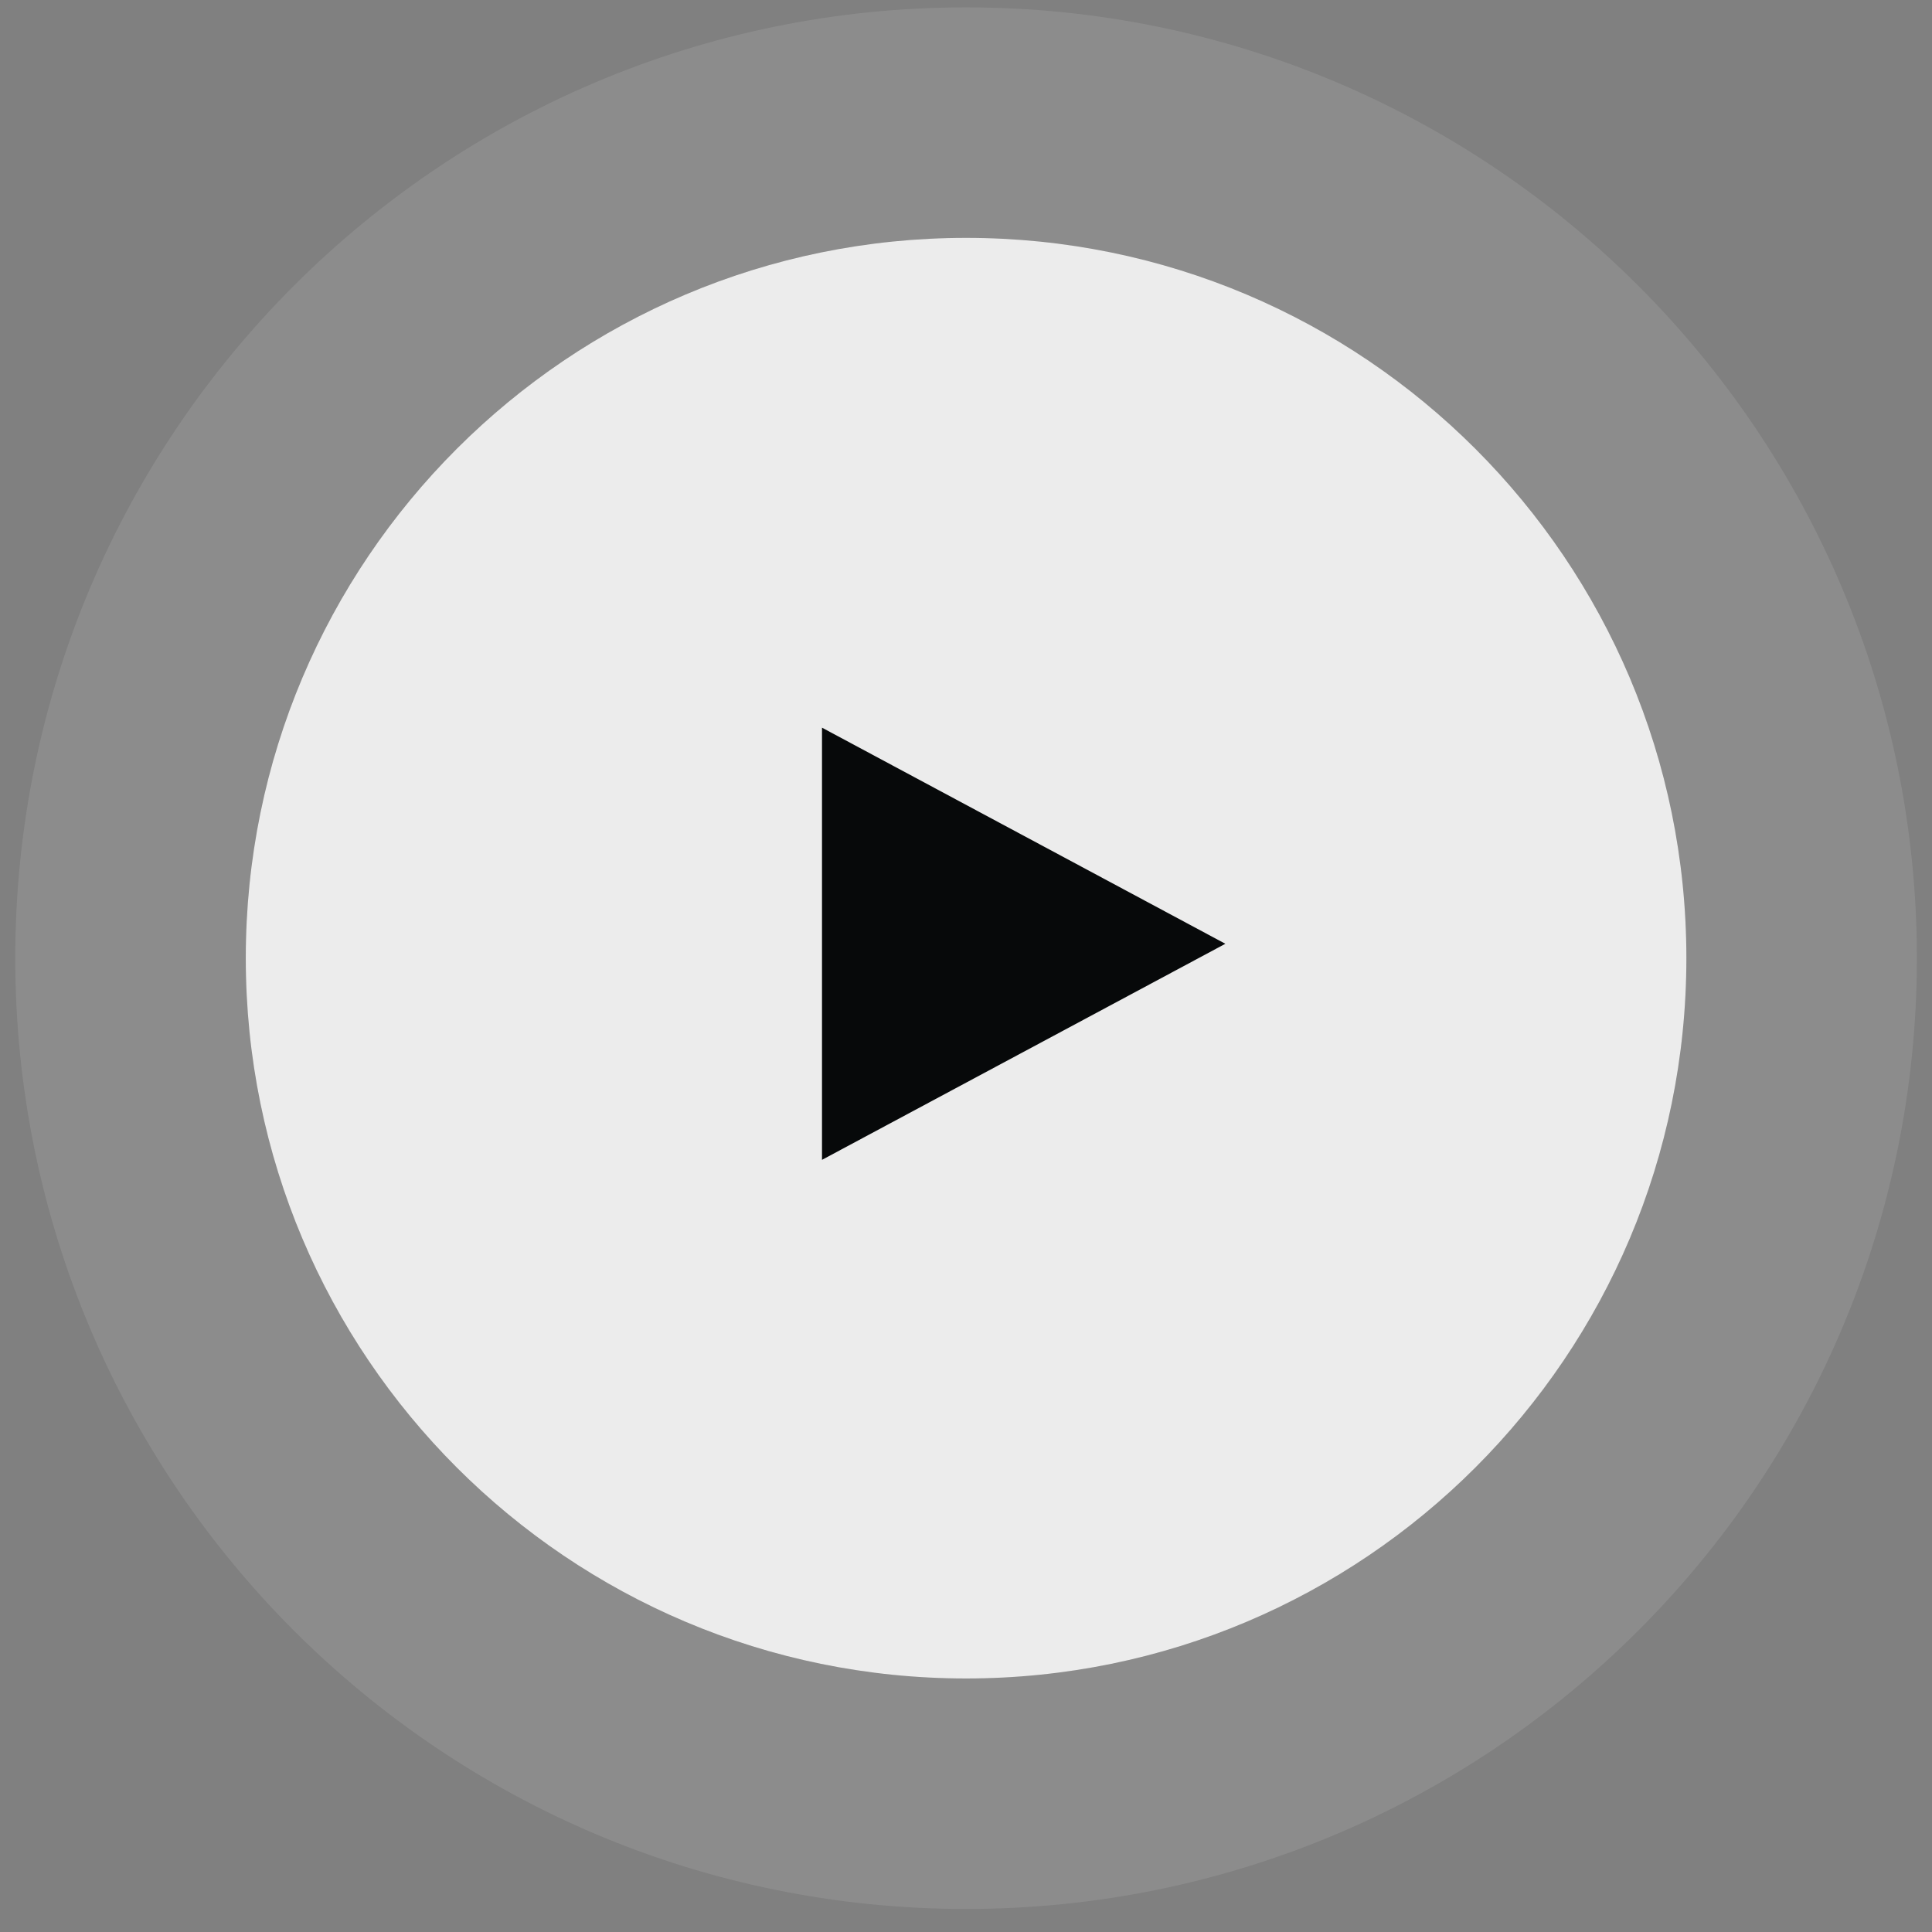
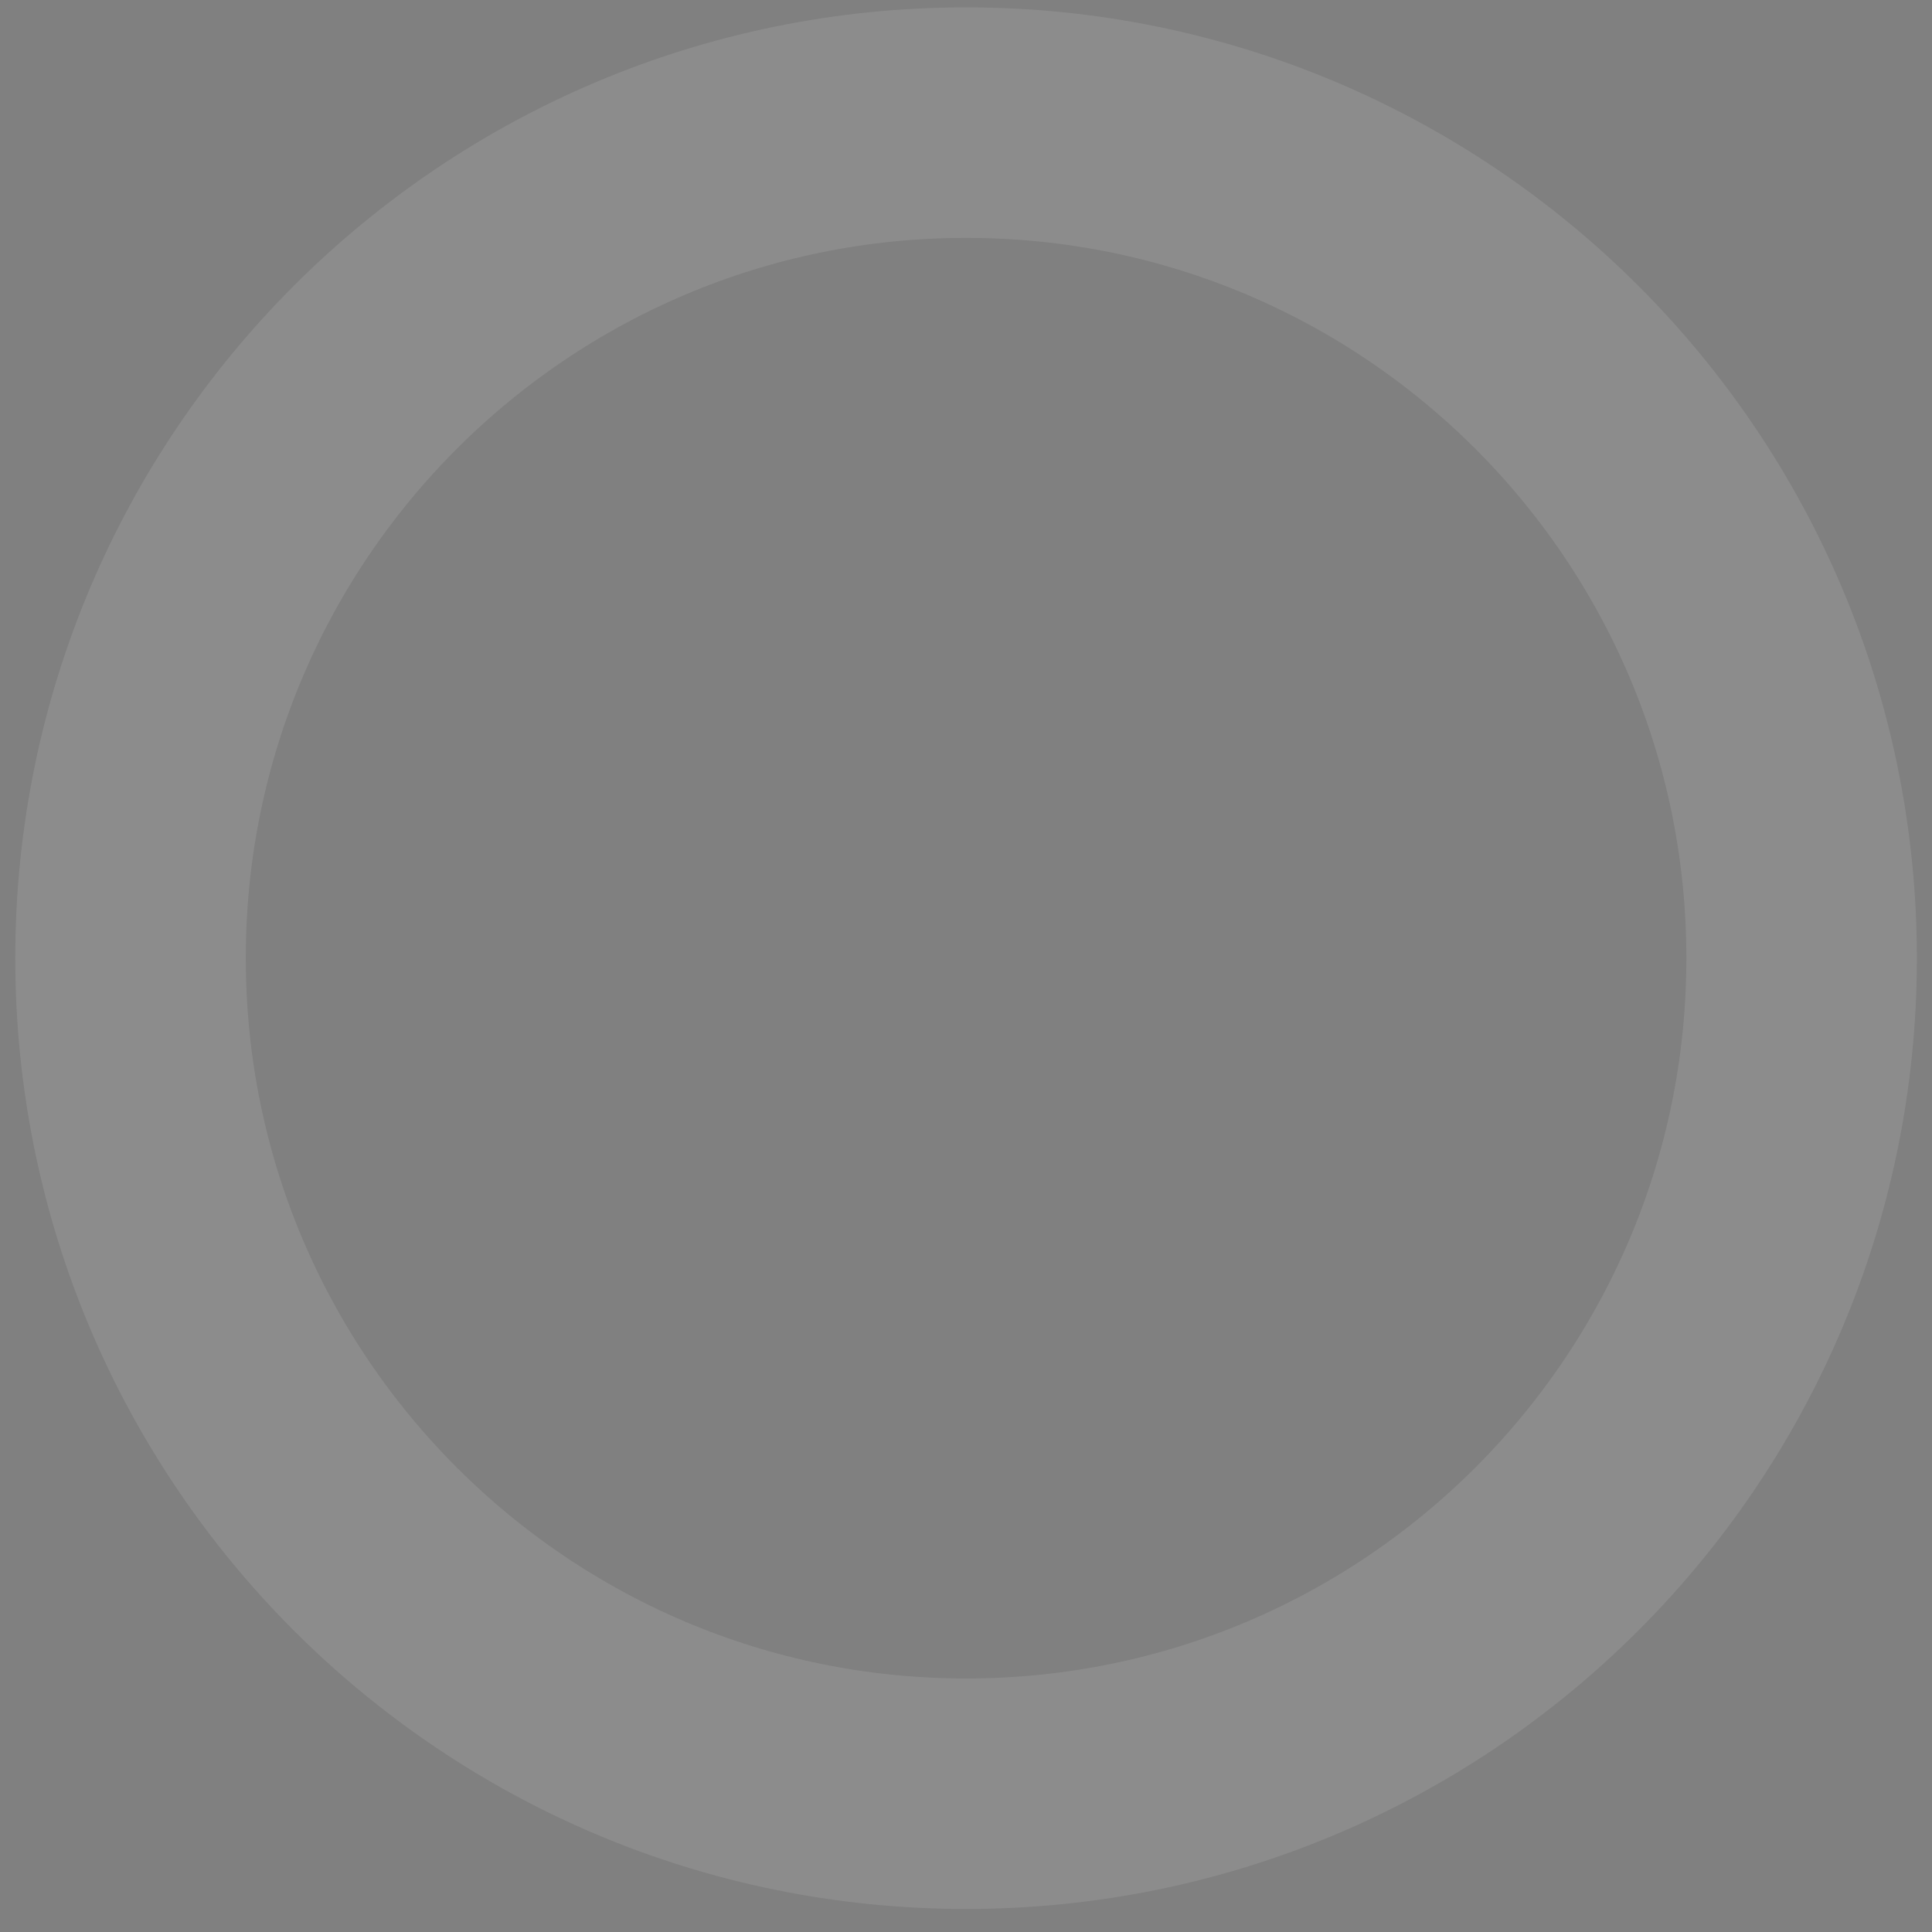
<svg xmlns="http://www.w3.org/2000/svg" width="75" height="75" viewBox="0 0 75 75" fill="none">
  <rect x="0" y="0" width="75" height="75" fill="#808080" stroke="none" />
-   <path d="M37.503 65.158C52.946 65.158 65.465 52.639 65.465 37.196C65.465 21.753 52.946 9.234 37.503 9.234C22.06 9.234 9.541 21.753 9.541 37.196C9.541 52.639 22.06 65.158 37.503 65.158Z" fill="#ECECEC" />
  <path d="M37.503 4.76C55.417 4.76 69.939 19.282 69.939 37.196C69.939 55.11 55.417 69.632 37.503 69.632C19.589 69.632 5.067 55.109 5.067 37.196C5.068 19.282 19.589 4.76 37.503 4.76Z" stroke="white" stroke-opacity="0.1" stroke-width="8.948" />
-   <path d="M47.569 36.637L31.91 45.025V28.248L47.569 36.638V36.637Z" fill="#07090A" />
</svg>